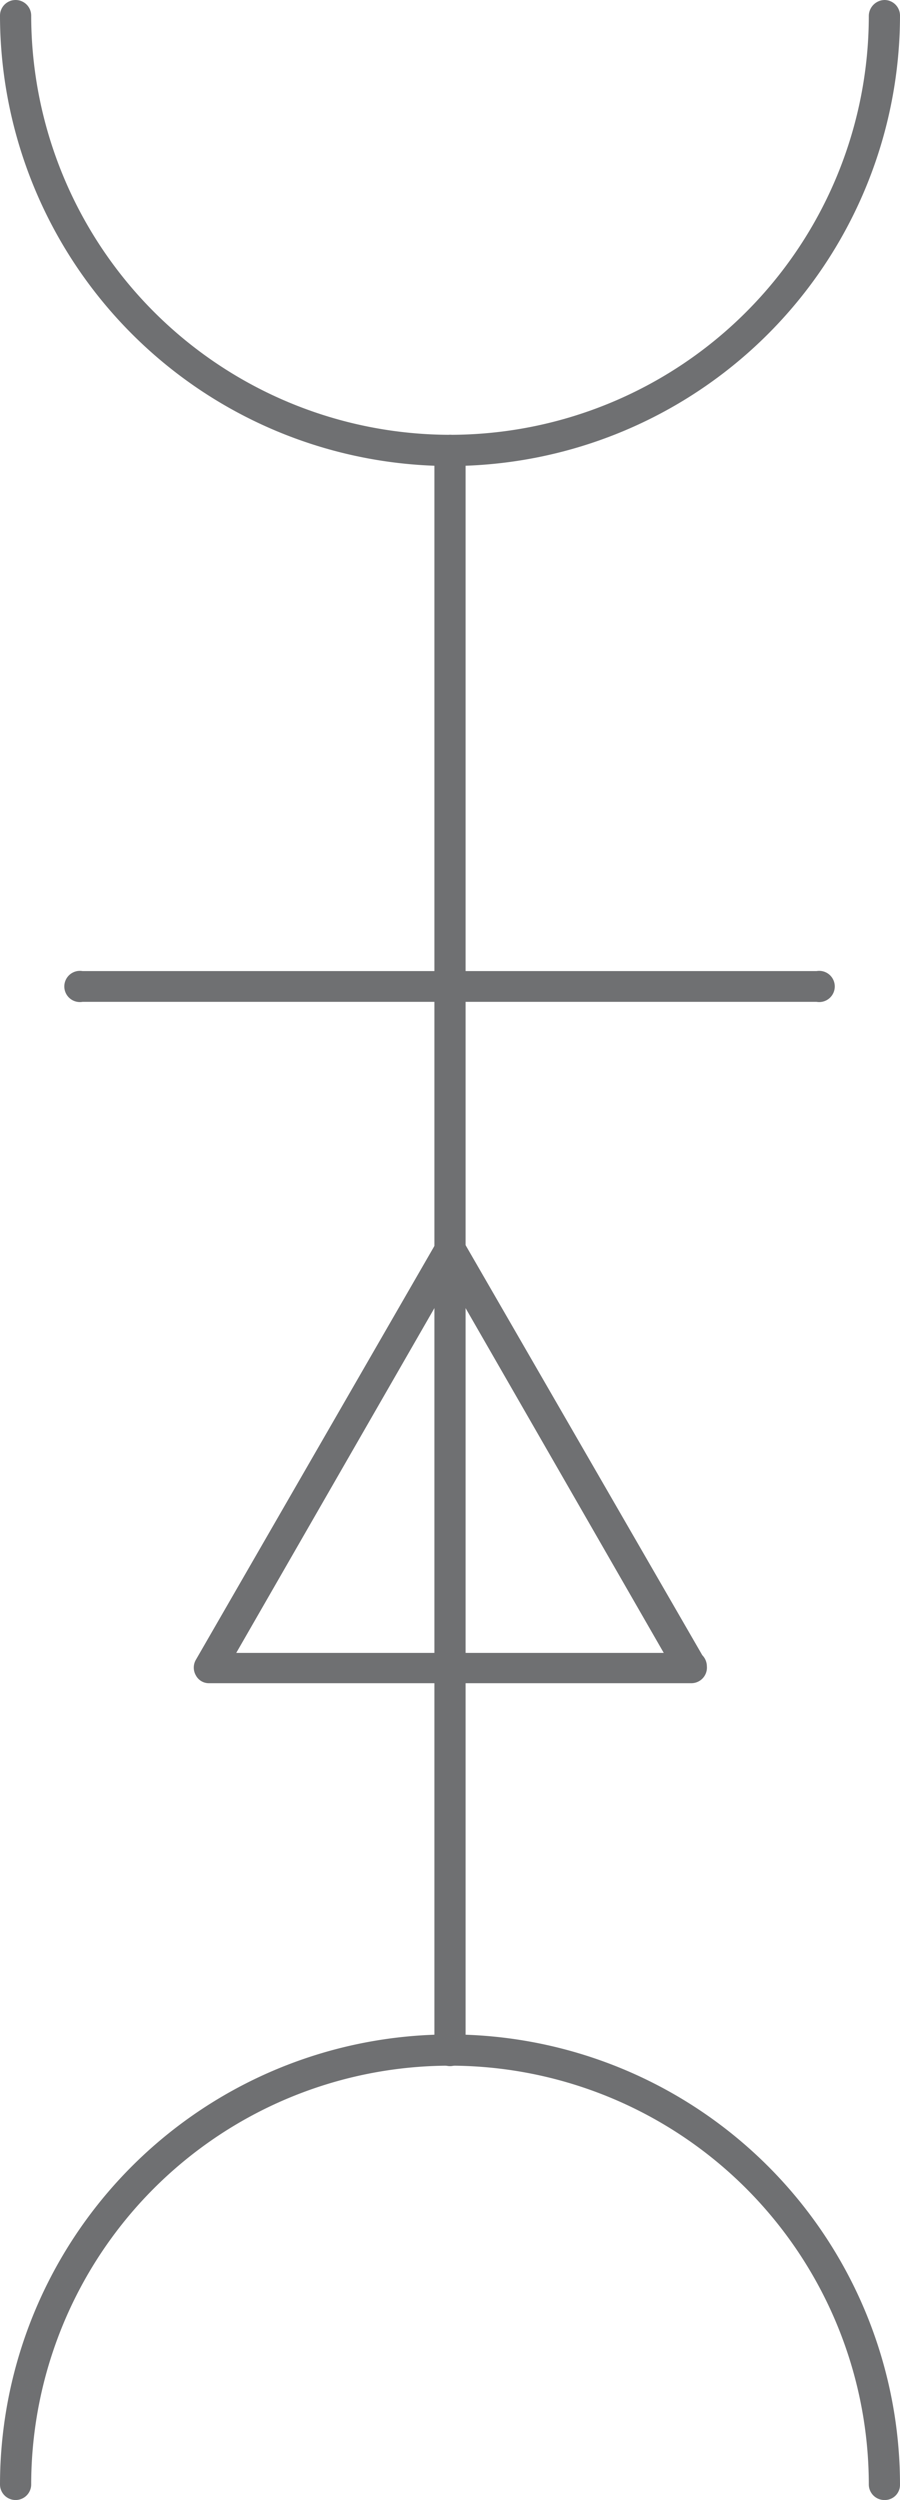
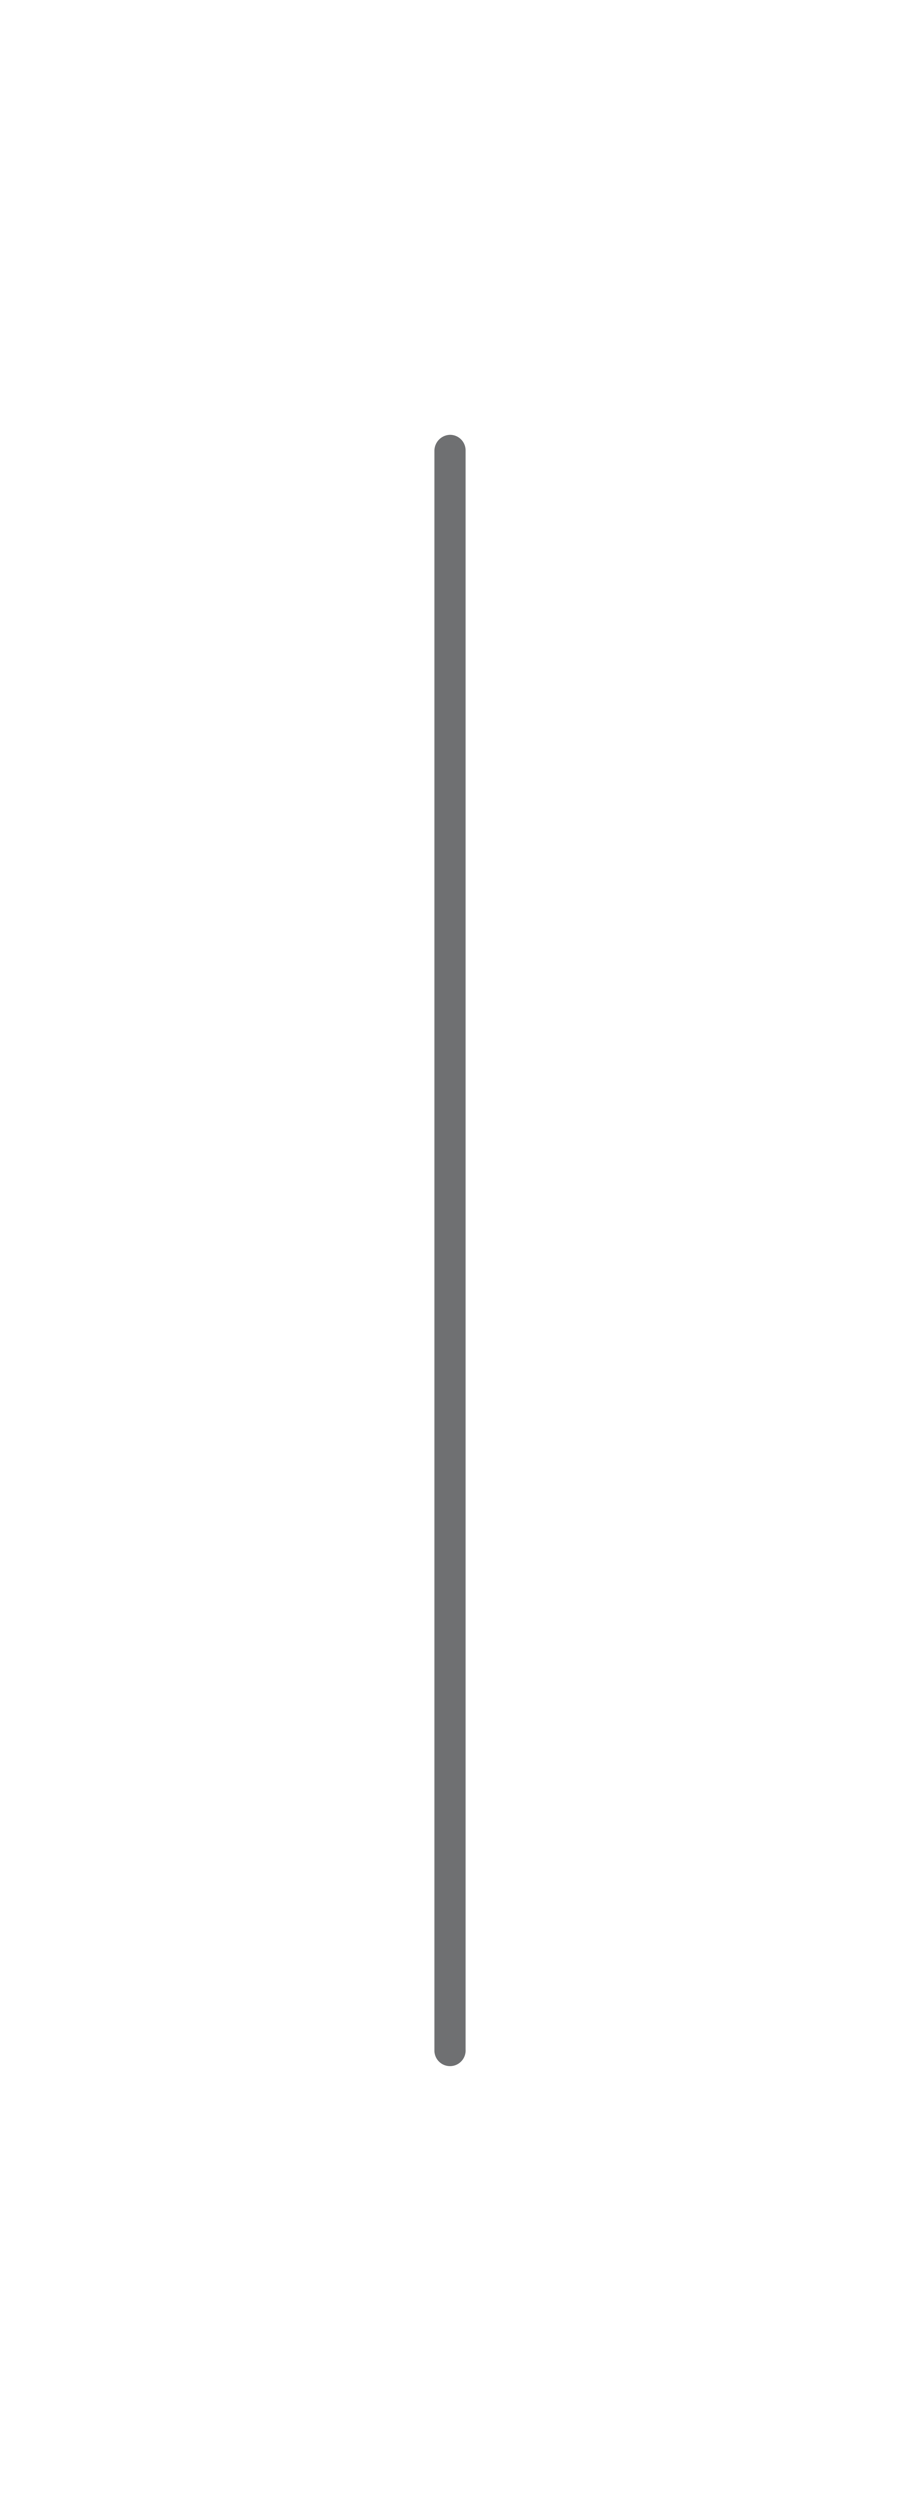
<svg xmlns="http://www.w3.org/2000/svg" viewBox="0 0 19.62 54.45">
  <defs>
    <style>.cls-1{fill:#6f7072;}</style>
  </defs>
  <g id="Layer_2" data-name="Layer 2">
    <g id="Layer_2-2" data-name="Layer 2">
-       <path class="cls-1" d="M19.29,54.45a.34.34,0,0,1-.35-.33,9.13,9.13,0,1,0-18.26,0,.34.34,0,0,1-.34.33A.34.34,0,0,1,0,54.12a9.81,9.81,0,1,1,19.62,0A.33.33,0,0,1,19.29,54.45Z" />
-       <path class="cls-1" d="M9.81,10.15A9.82,9.82,0,0,1,0,.34.34.34,0,0,1,.34,0,.34.34,0,0,1,.68.34,9.14,9.14,0,0,0,9.81,9.47,9.13,9.13,0,0,0,18.94.34.35.35,0,0,1,19.29,0a.34.34,0,0,1,.33.34A9.82,9.82,0,0,1,9.81,10.15Z" />
      <path class="cls-1" d="M9.81,45a.34.34,0,0,1-.34-.33V9.82a.35.35,0,0,1,.34-.35.34.34,0,0,1,.34.35V44.64A.34.34,0,0,1,9.81,45Z" />
-       <path class="cls-1" d="M17.8,21.82h-16a.34.34,0,1,1,0-.67h16a.34.34,0,1,1,0,.67Z" />
-       <path class="cls-1" d="M15.07,36.66H4.56a.32.32,0,0,1-.29-.17.34.34,0,0,1,0-.34l5.25-9.1a.37.37,0,0,1,.59,0l5.2,9a.35.35,0,0,1,.1.24A.34.34,0,0,1,15.07,36.66ZM5.15,36h9.32L9.81,27.9Z" />
    </g>
  </g>
</svg>